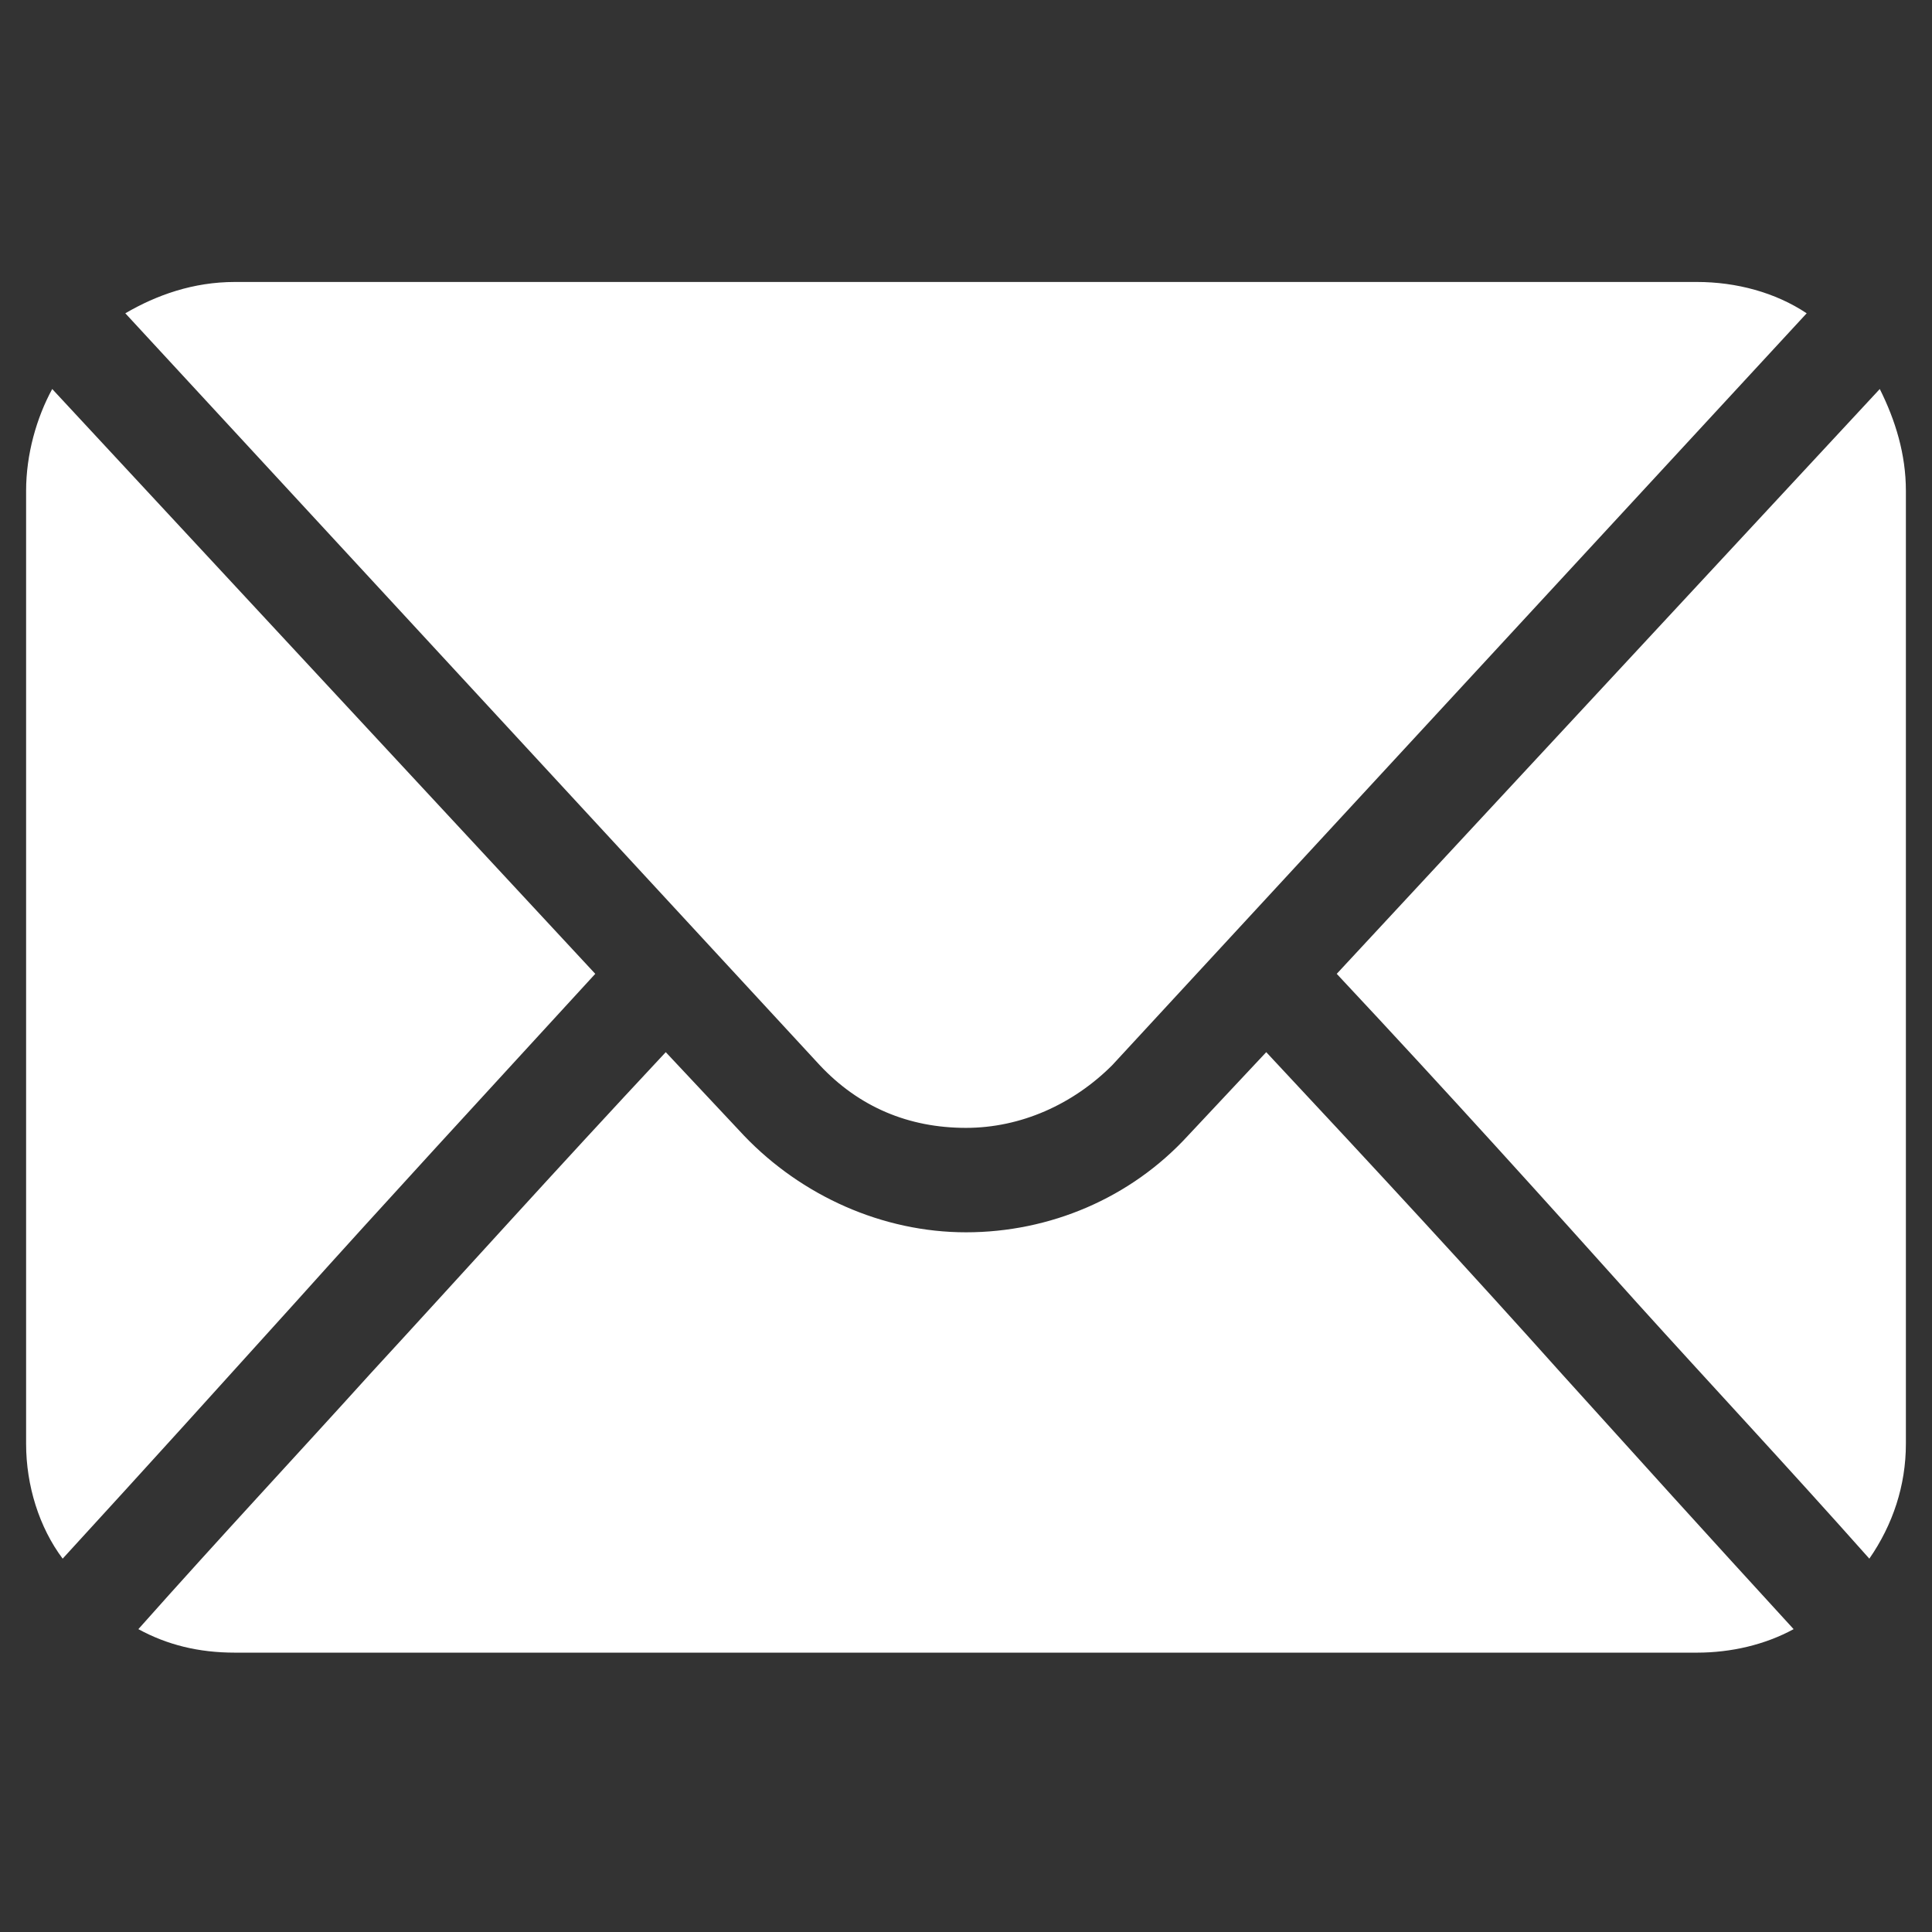
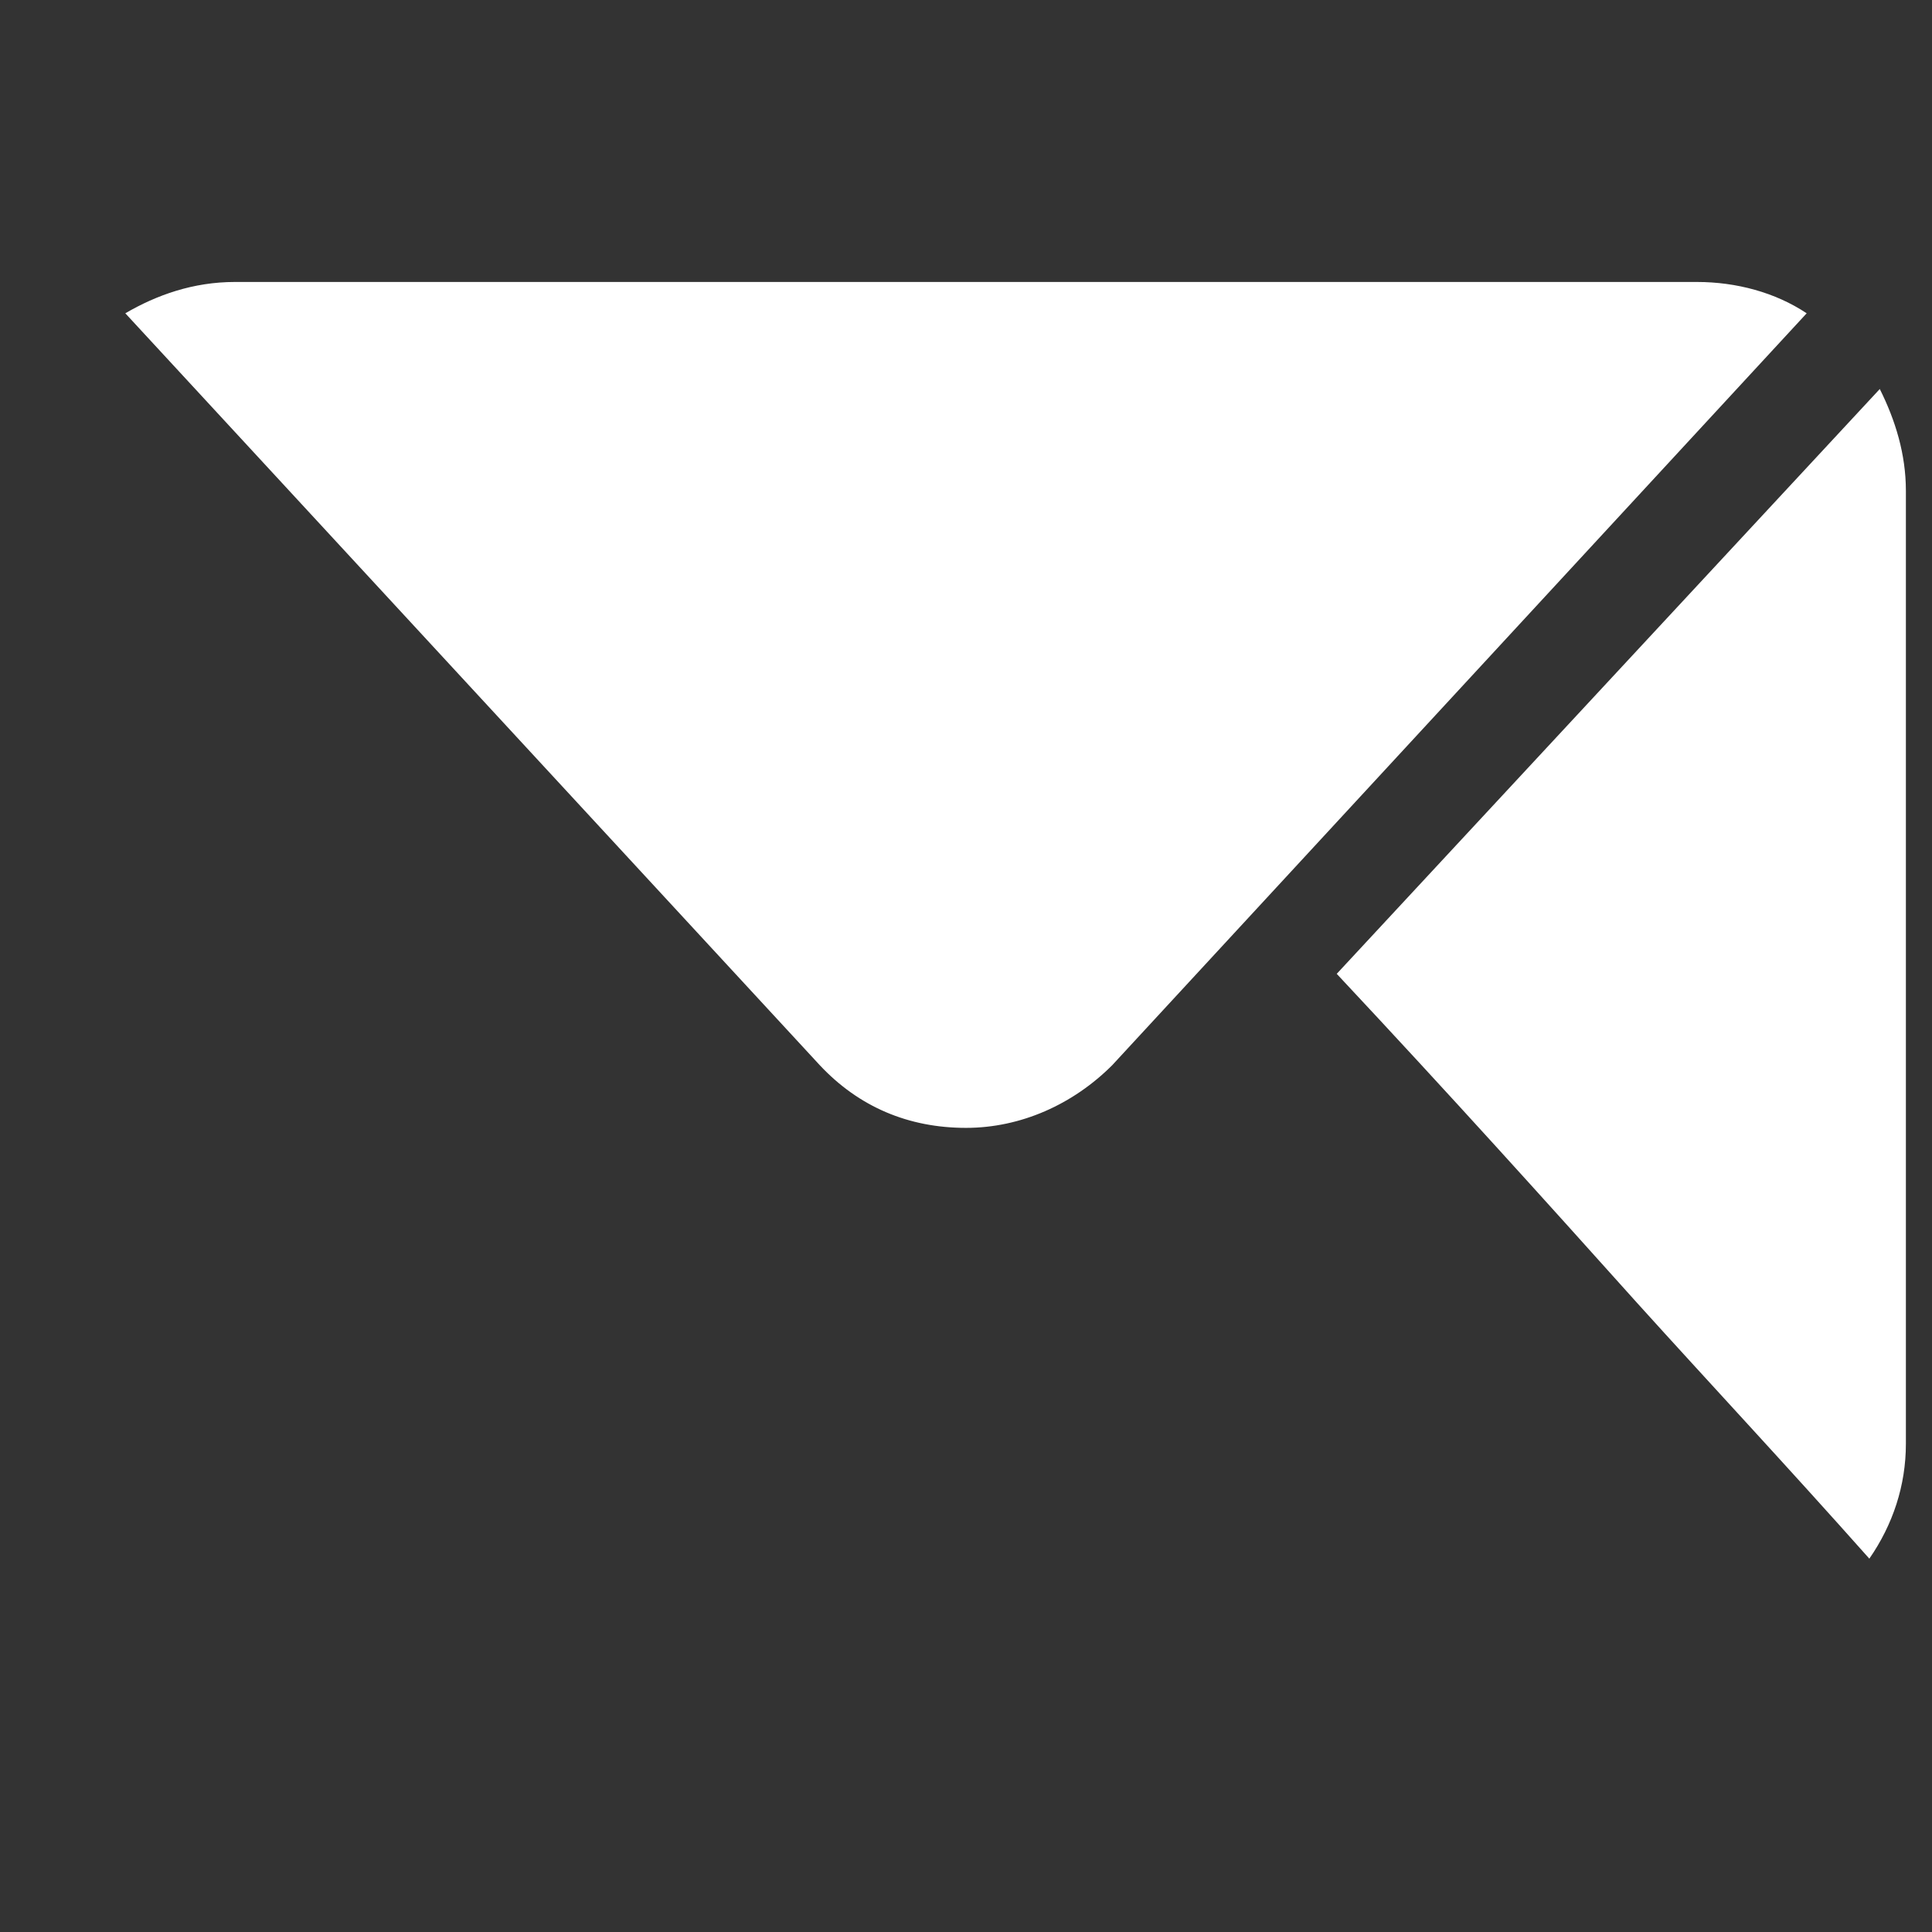
<svg xmlns="http://www.w3.org/2000/svg" width="512" height="512" x="0" y="0" viewBox="0 0 74 74" style="enable-background:new 0 0 512 512" xml:space="preserve">
  <rect x="0" y="0" width="74" height="74" fill="#333333" stroke="none" />
  <g>
    <path d="M73 18.8c0-1.4-.4-2.7-1-3.9L51.2 37.3c4.4 4.7 8 8.7 11.5 12.6 2.8 3.1 5.7 6.2 8.9 9.8.9-1.3 1.4-2.8 1.4-4.4zM31.4 40.8c1.5 1.6 3.4 2.4 5.6 2.4 2.1 0 4.1-.9 5.6-2.4L69.2 12c-1.2-.8-2.7-1.2-4.2-1.2H9c-1.6 0-3 .5-4.2 1.2z" fill="#ffffff" opacity="1" data-original="#000000" />
-     <path d="M59.8 52.6c-3.4-3.8-7-7.7-11.3-12.3l-3 3.2c-2.2 2.4-5.3 3.7-8.5 3.7s-6.3-1.4-8.5-3.7l-3-3.2c-4.3 4.6-7.8 8.5-11.3 12.3-2.8 3.1-5.7 6.2-8.9 9.8 1.1.6 2.3.9 3.7.9h56c1.3 0 2.6-.3 3.7-.9-3.3-3.6-6.1-6.7-8.9-9.8zM22.8 37.3 2 14.9c-.6 1.1-1 2.5-1 3.9v36.5c0 1.6.5 3.2 1.4 4.4 3.3-3.6 6.1-6.7 8.9-9.8 3.5-3.9 7.1-7.8 11.5-12.6z" fill="#ffffff" opacity="1" data-original="#000000" />
  </g>
</svg>